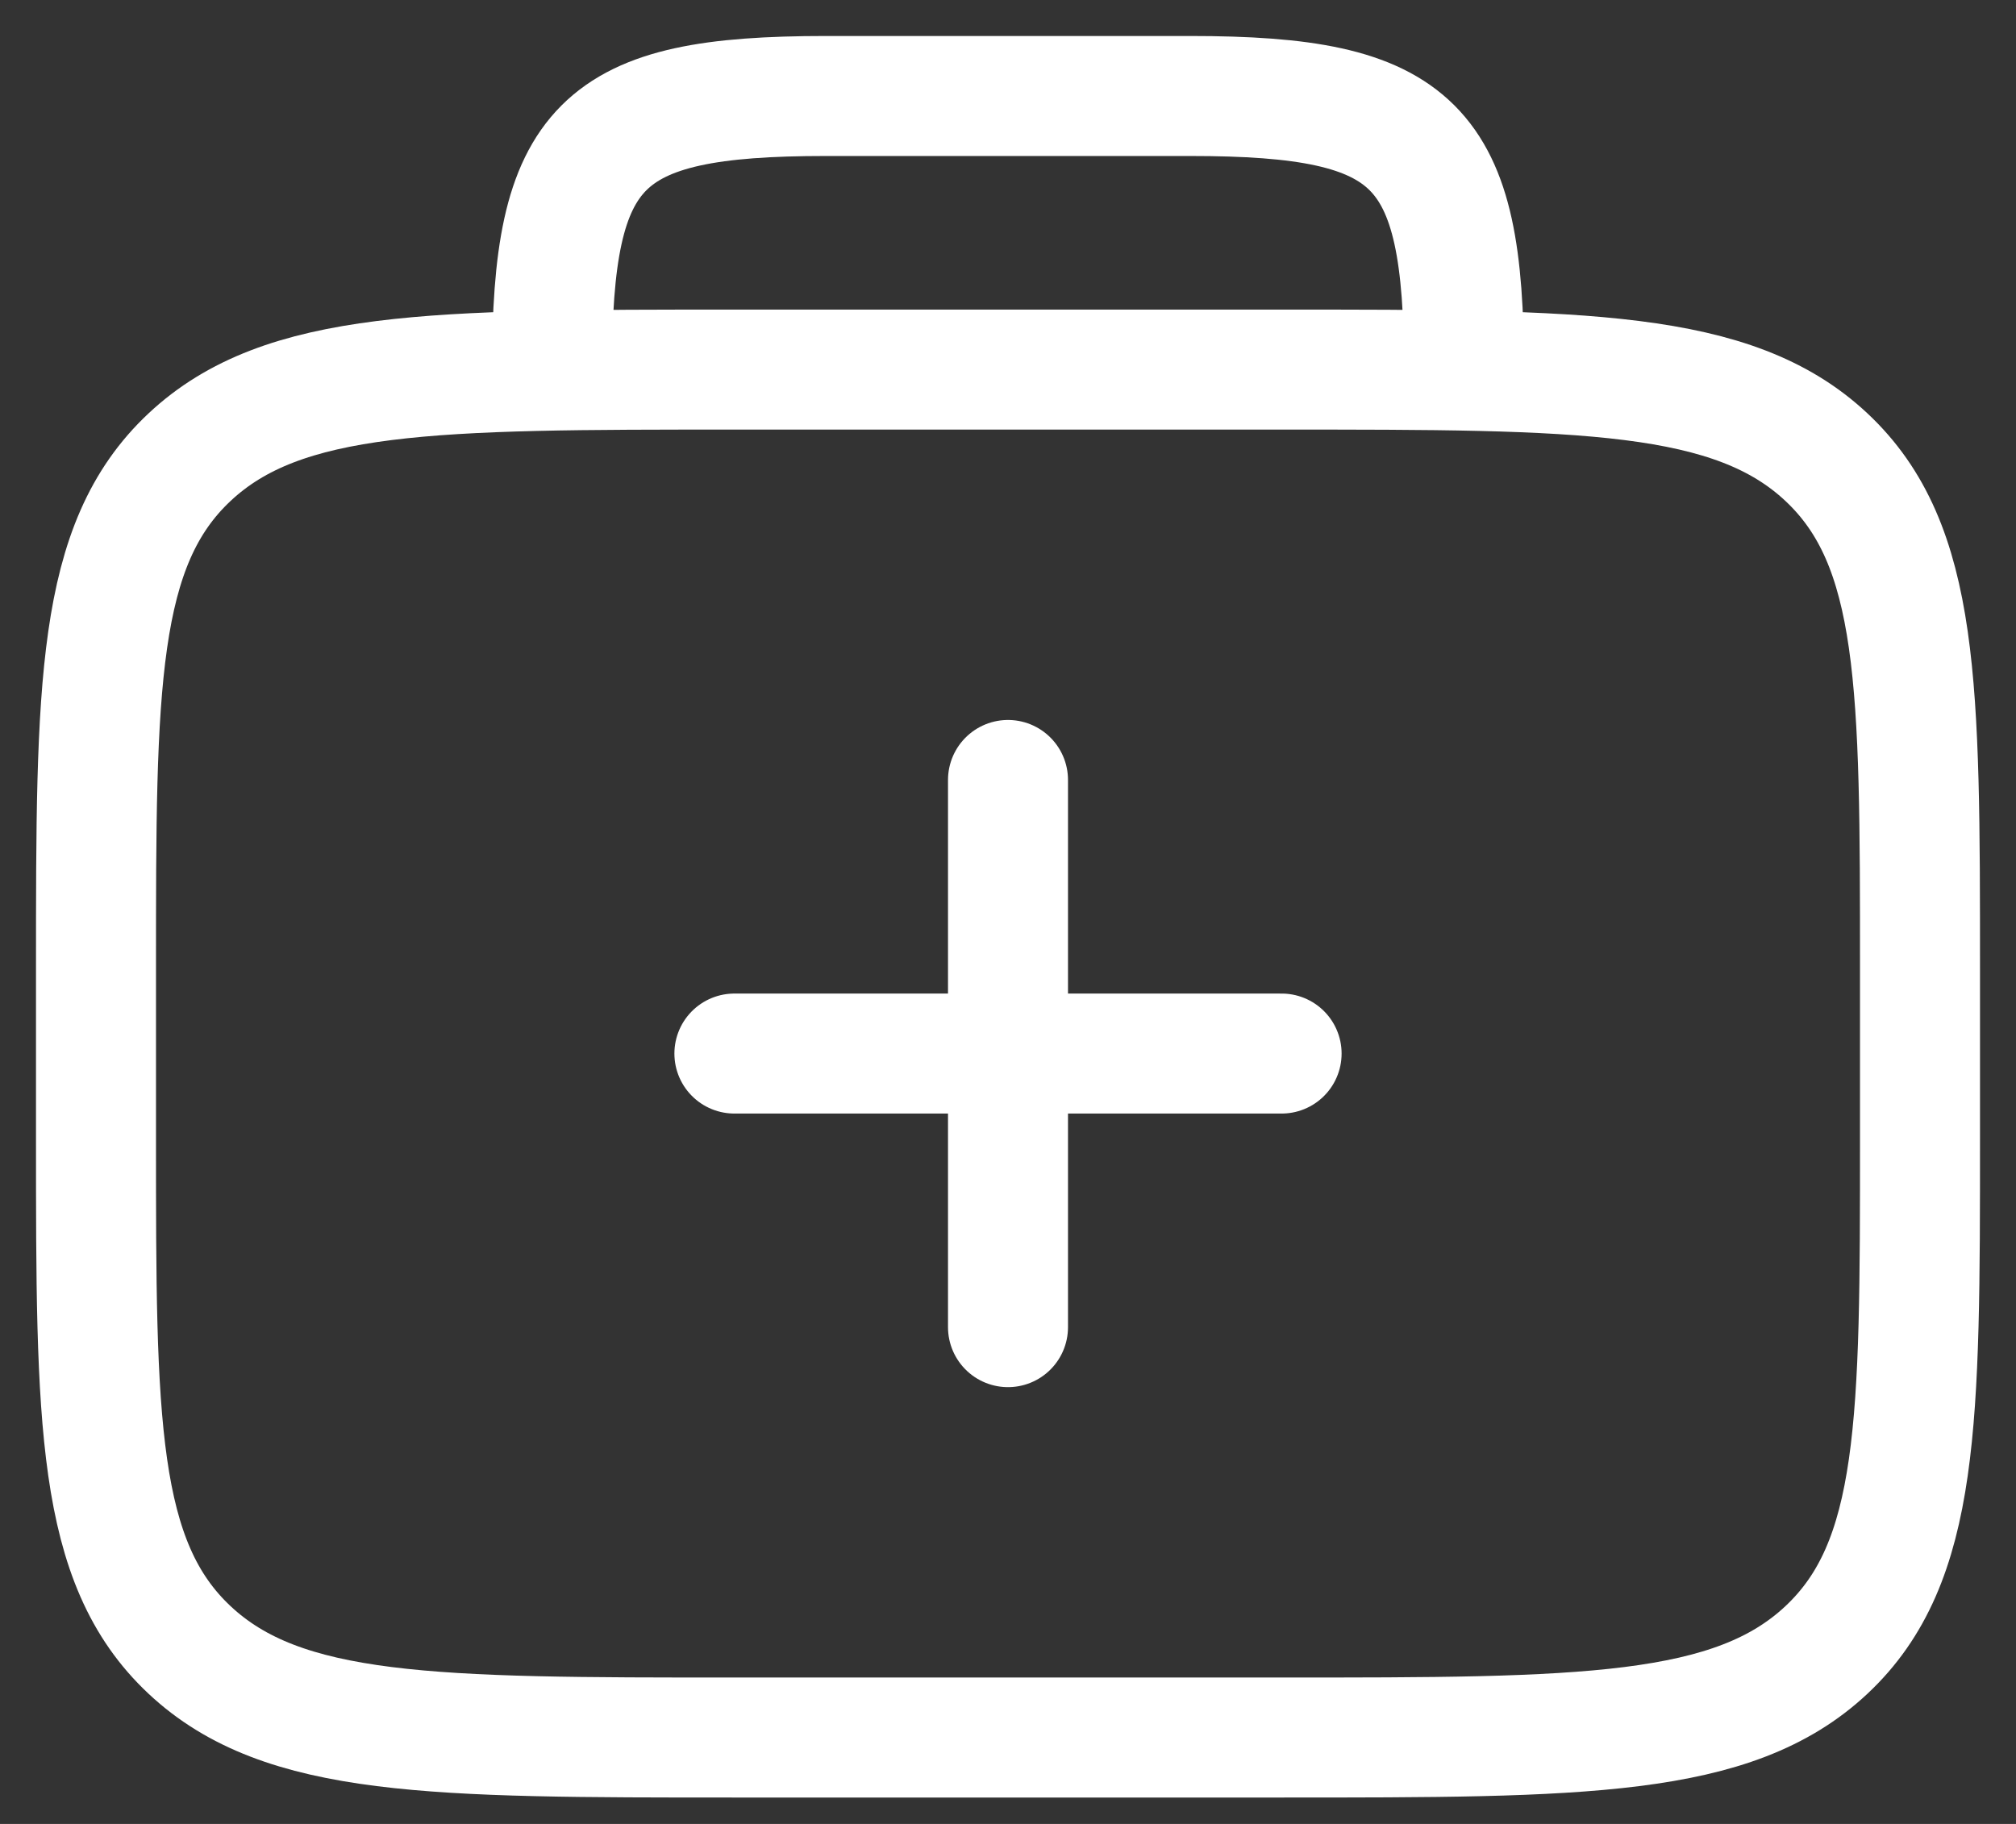
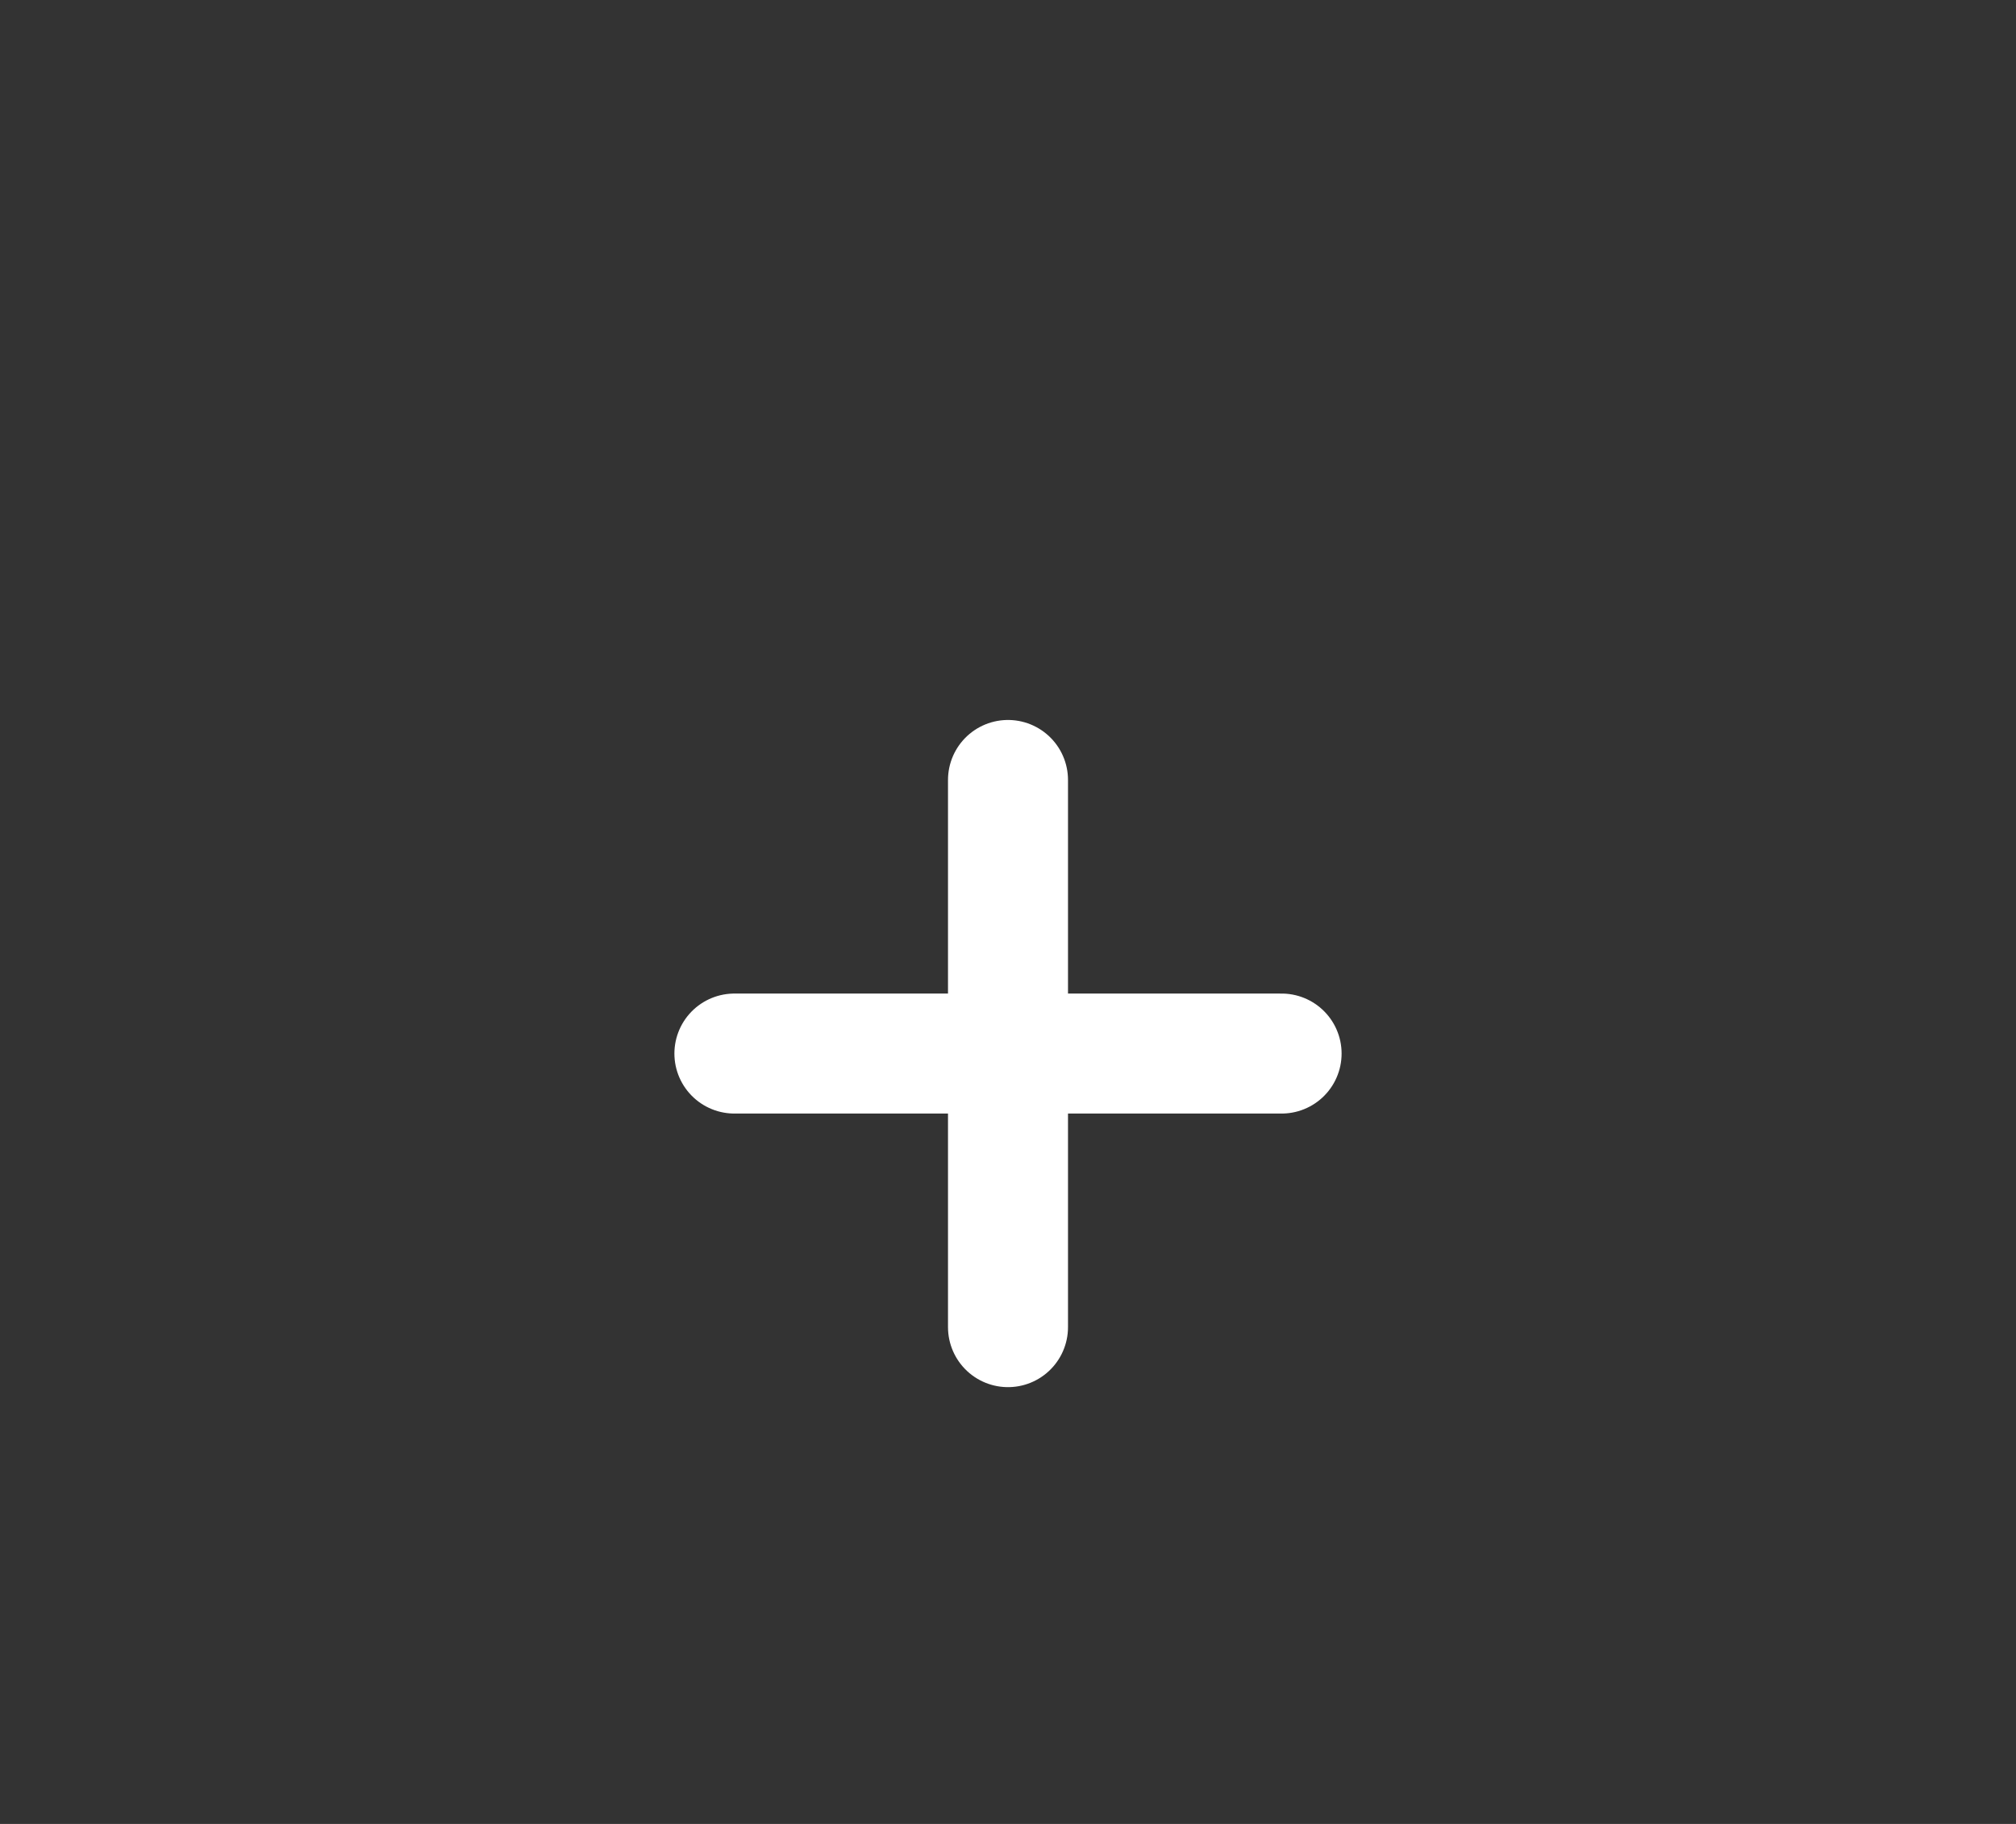
<svg xmlns="http://www.w3.org/2000/svg" width="42" height="38" viewBox="0 0 42 38" fill="none">
  <rect x="0" y="0" width="42" height="38" fill="#333333" stroke="none" />
-   <path d="M2 20.169C2 14.291 2 11.352 3.948 9.526C5.895 7.7 9.03 7.7 15.3 7.7H26.7C32.97 7.7 36.104 7.7 38.052 9.526C40 11.352 40 14.291 40 20.169V23.731C40 29.609 40 32.548 38.052 34.374C36.104 36.2 32.97 36.2 26.7 36.2H15.3C9.03 36.2 5.895 36.2 3.948 34.374C2 32.548 2 29.609 2 23.731V20.169Z" stroke="white" stroke-width="2.5" stroke-linecap="round" stroke-linejoin="round" />
  <path d="M15.3 21.95H26.7M21 16.25V27.65" stroke="white" stroke-width="2.5" stroke-linecap="round" stroke-linejoin="round" />
-   <path d="M30.5 7.7C30.5 2.984 29.516 2 24.8 2H17.2C12.484 2 11.5 2.984 11.5 7.7" stroke="white" stroke-width="2.5" stroke-linecap="round" stroke-linejoin="round" />
</svg>